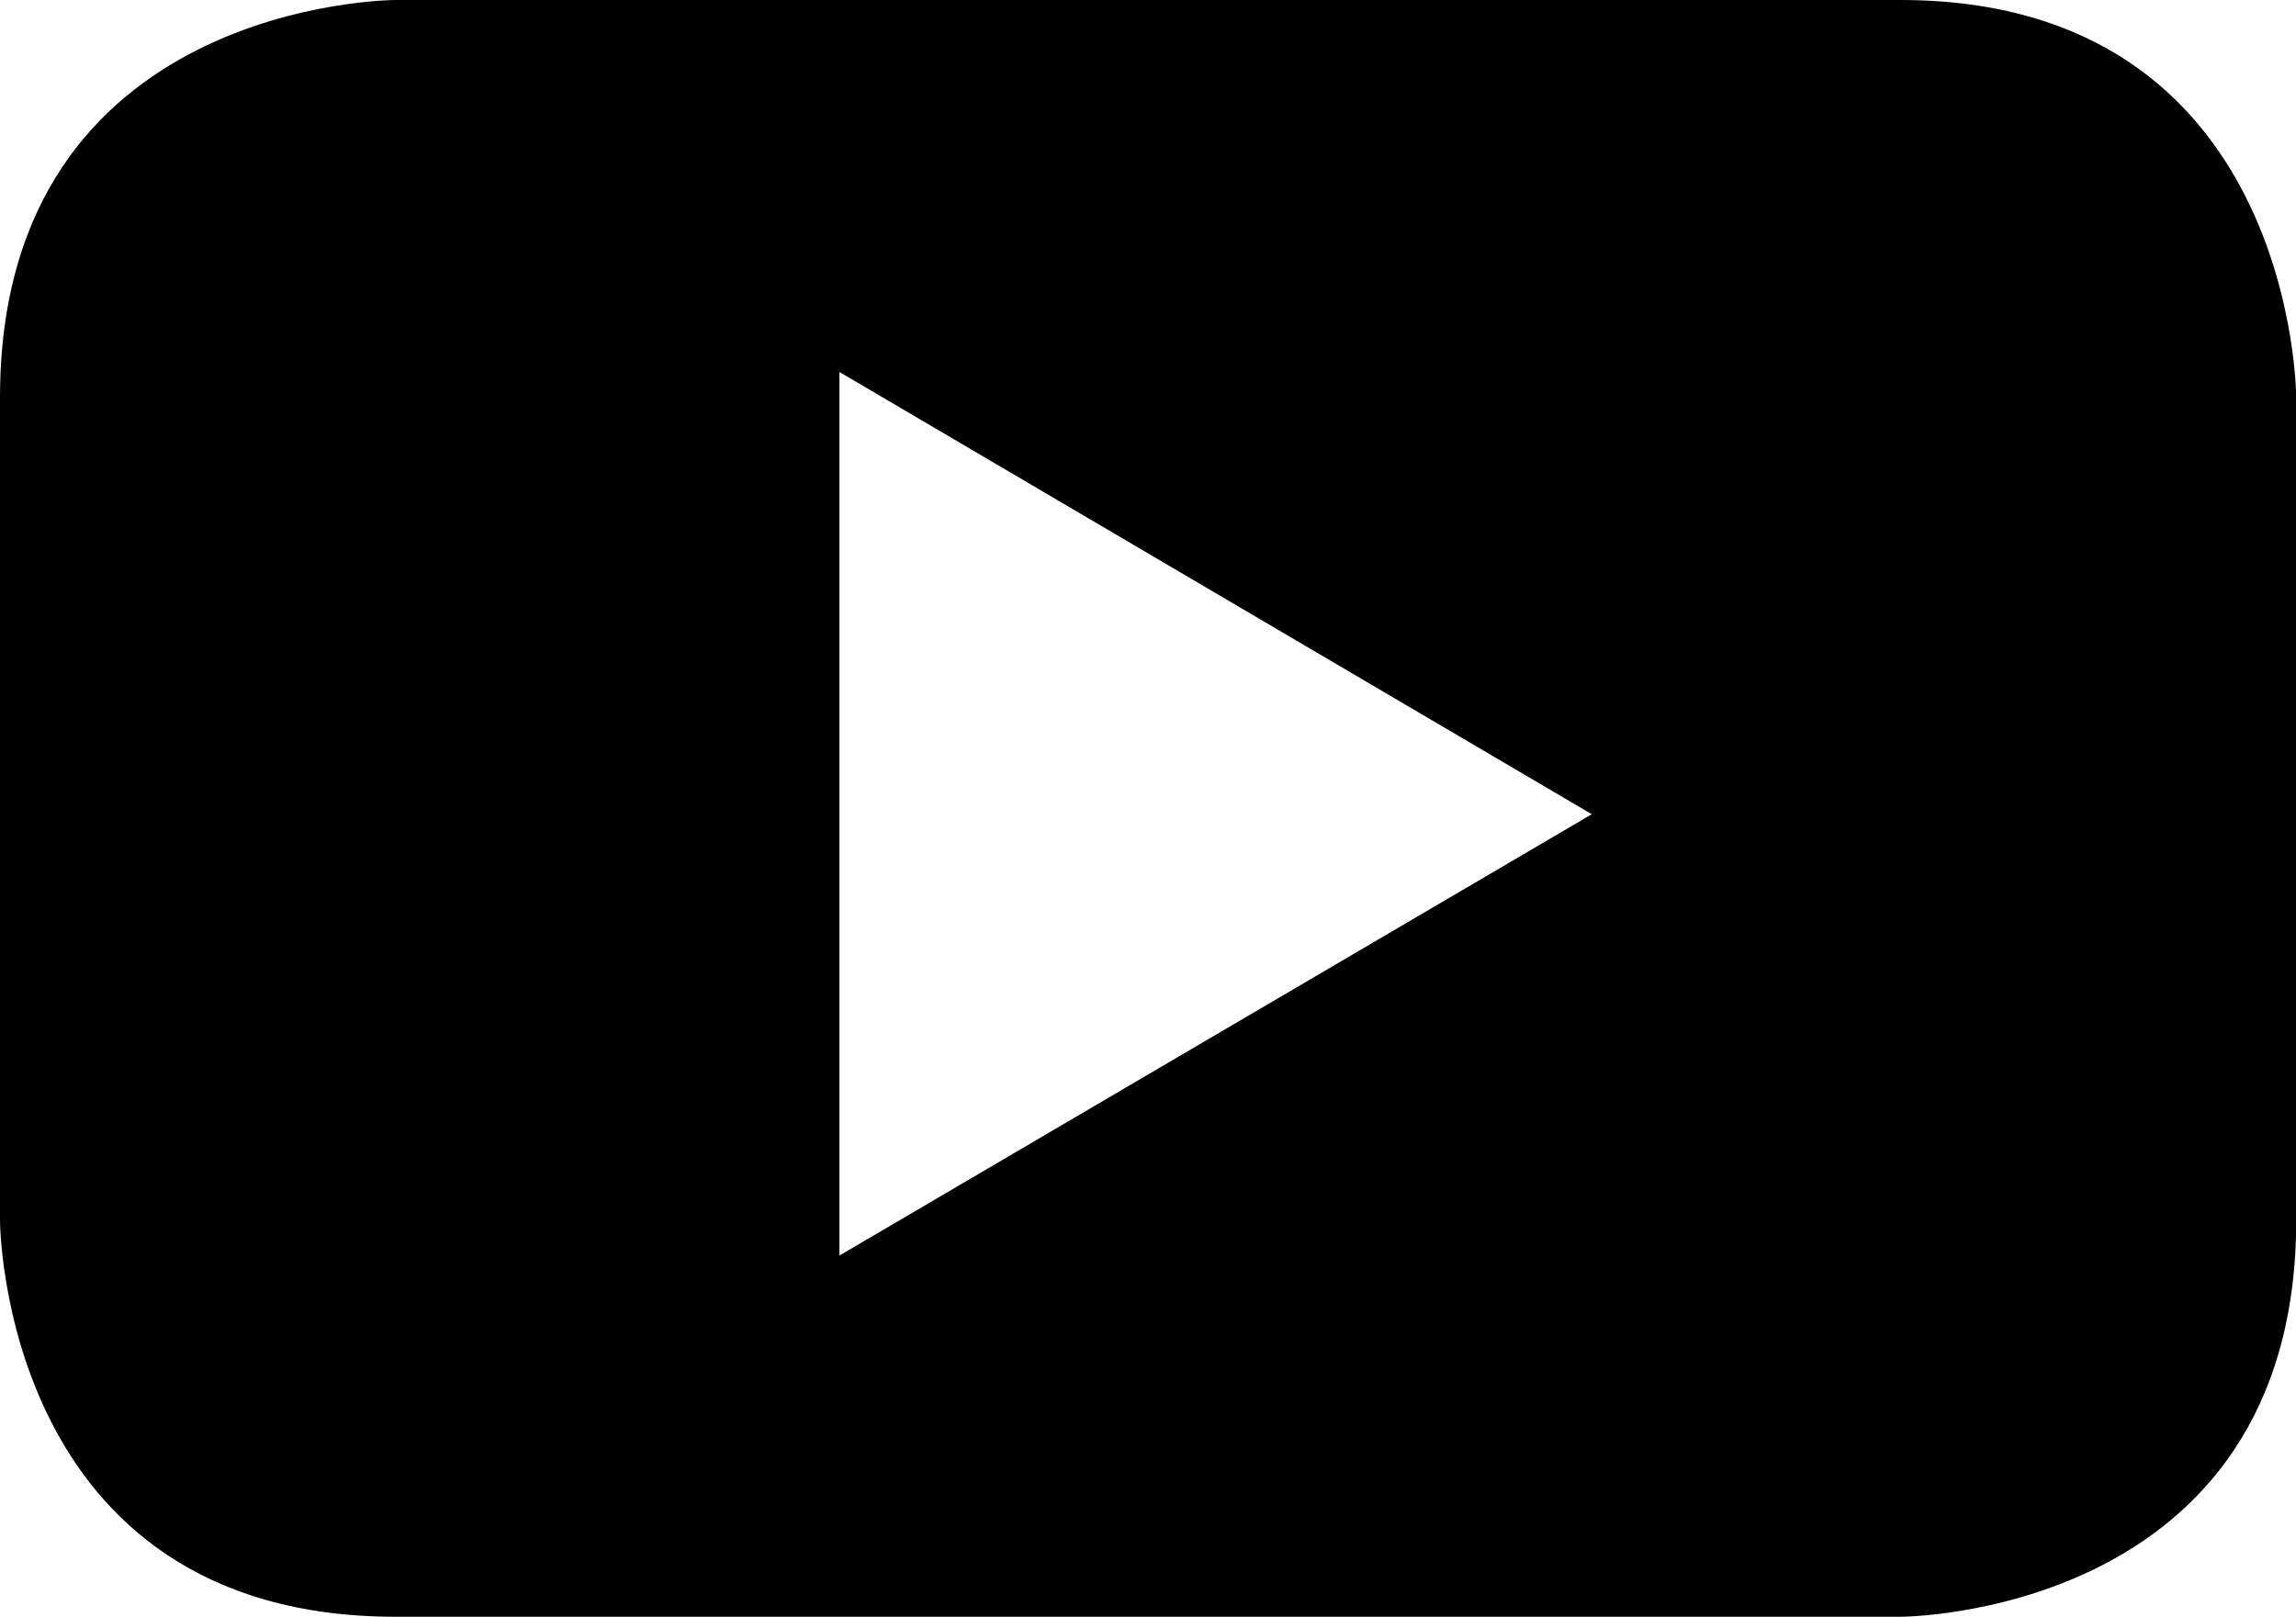
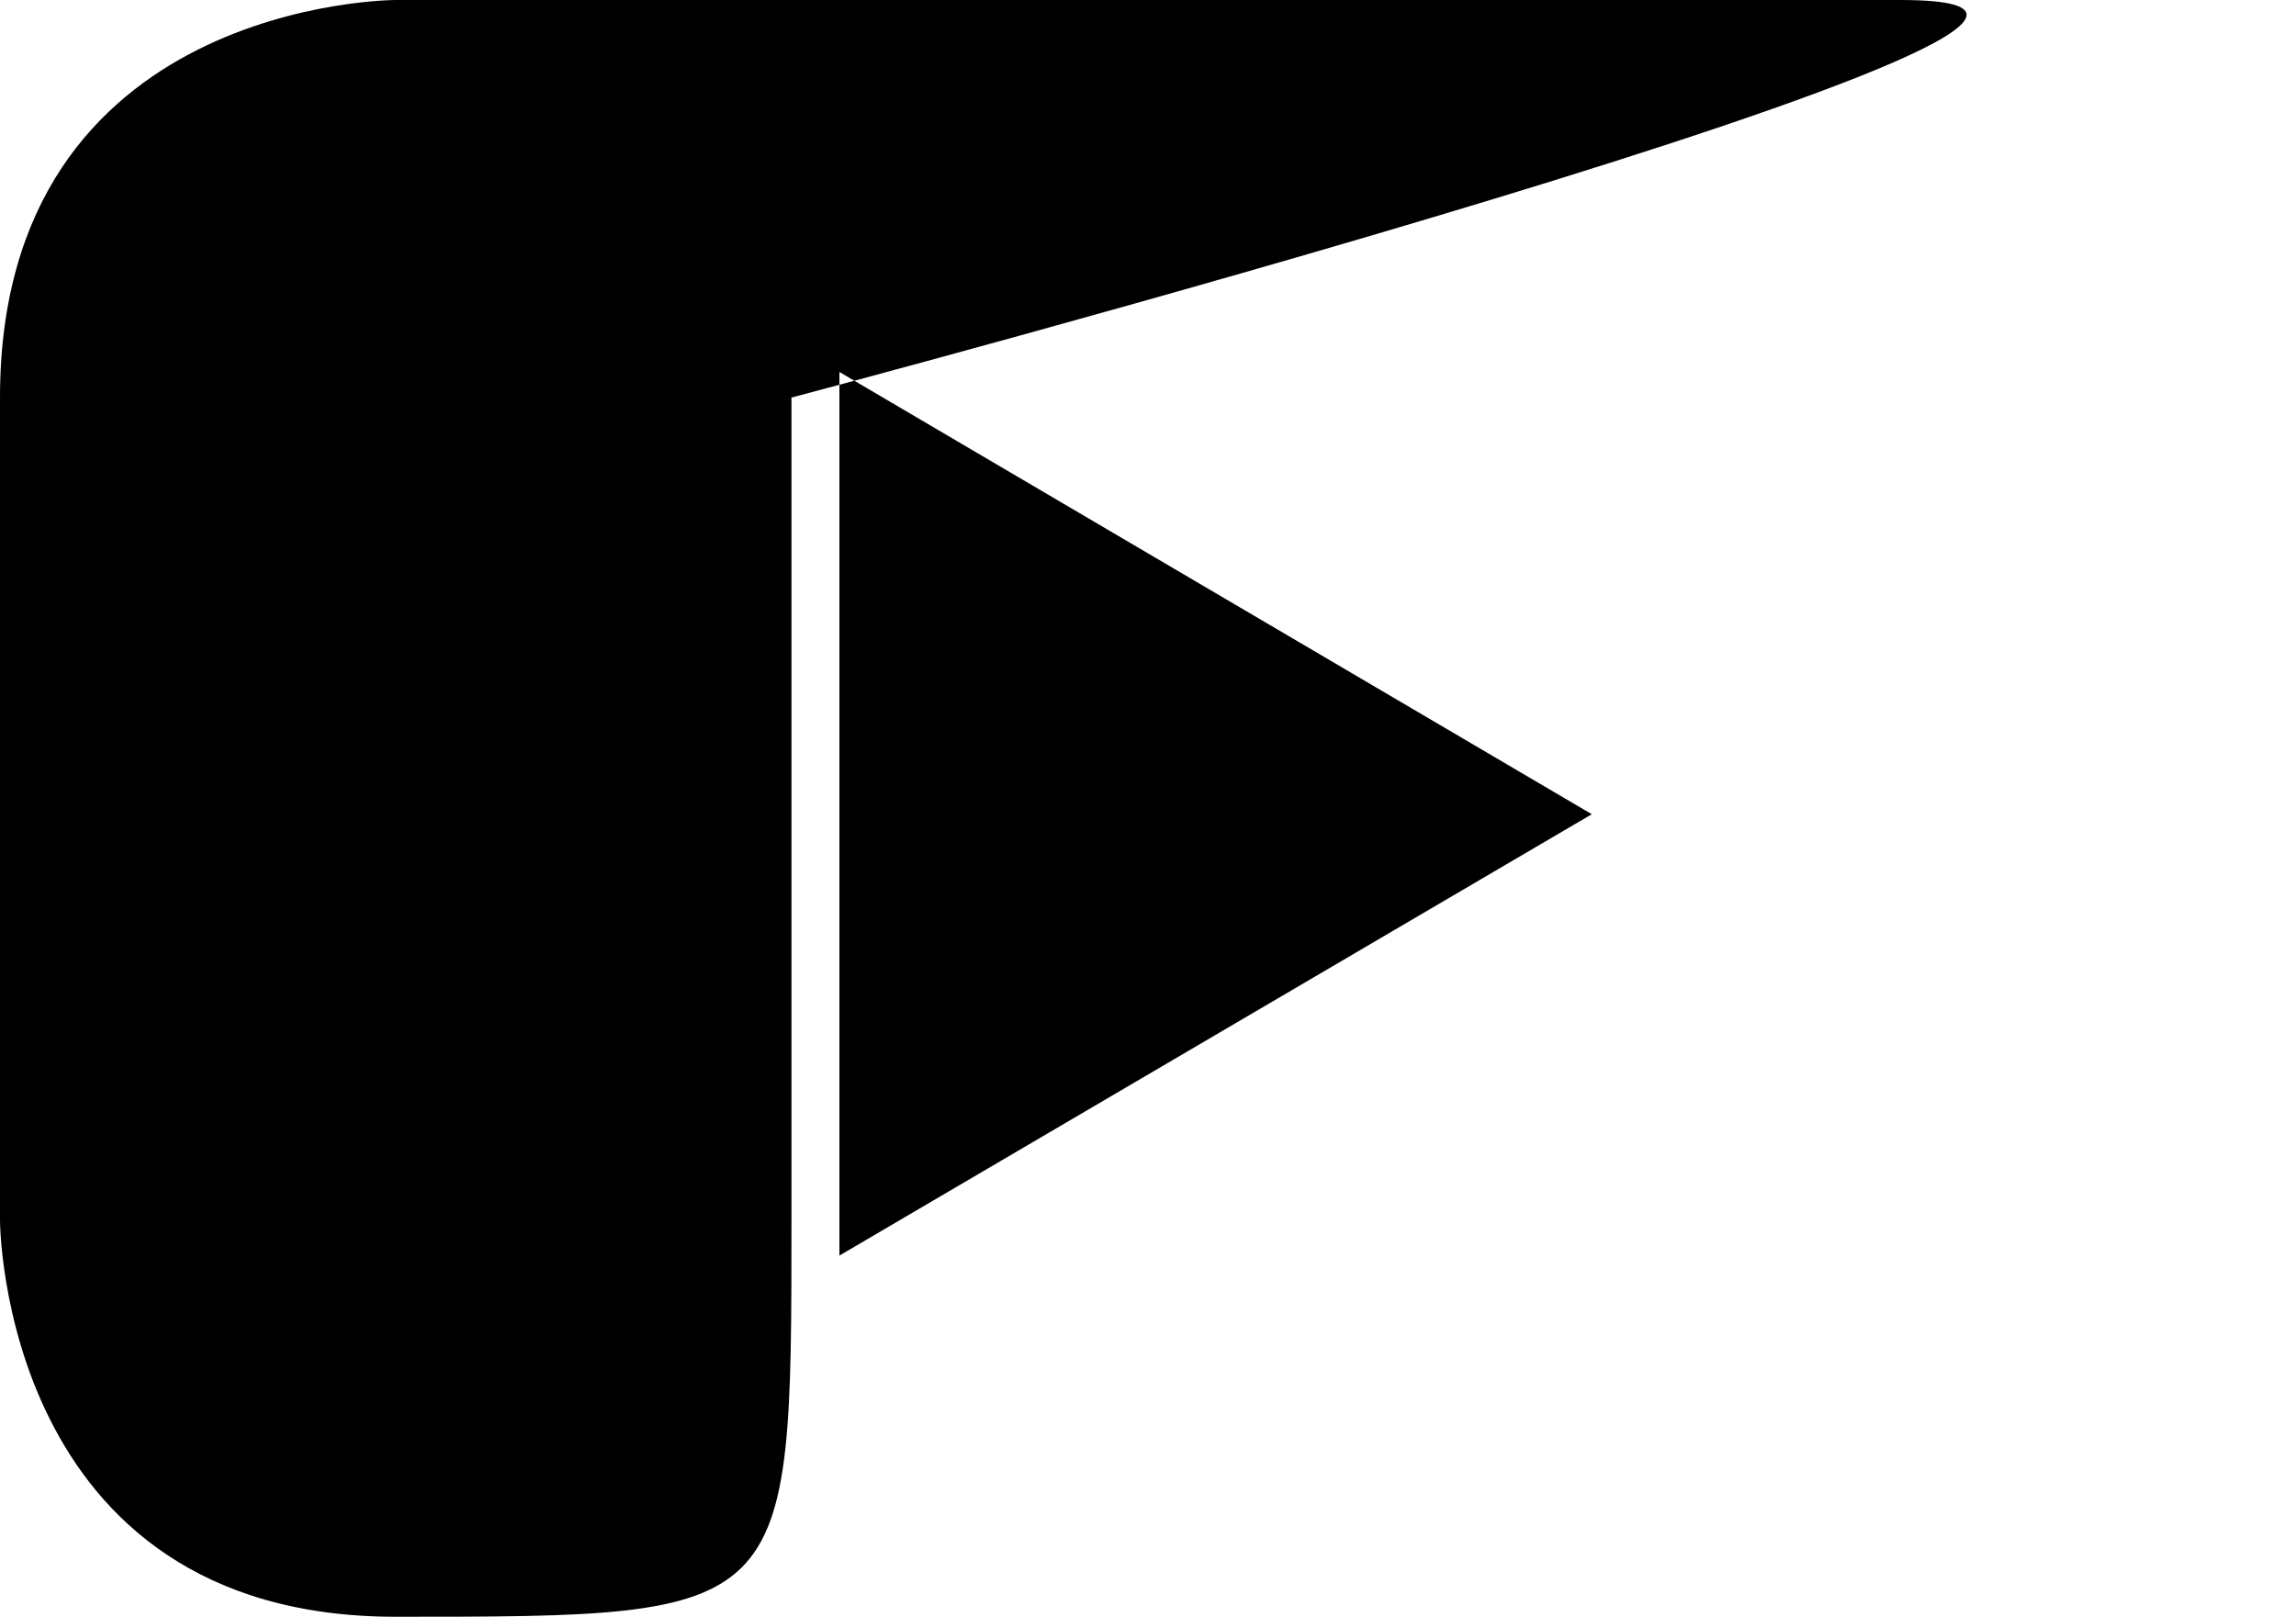
<svg xmlns="http://www.w3.org/2000/svg" viewBox="0 0 204.46 144">
  <title>Youtube_BLK</title>
  <g id="Layer_2" data-name="Layer 2">
    <g id="Layer_1-2" data-name="Layer 1">
      <g id="Youtube">
-         <path d="M169.22,0h-134S0,0,0,35.41v73.26S0,144,35.24,144h134s35.24,0,35.24-35.33V35.41S204.46,0,169.22,0ZM74.75,111.83V33.13l67,39.39Z" />
+         <path d="M169.22,0h-134S0,0,0,35.41v73.26S0,144,35.24,144s35.24,0,35.24-35.33V35.41S204.46,0,169.22,0ZM74.75,111.83V33.13l67,39.39Z" />
      </g>
    </g>
  </g>
</svg>